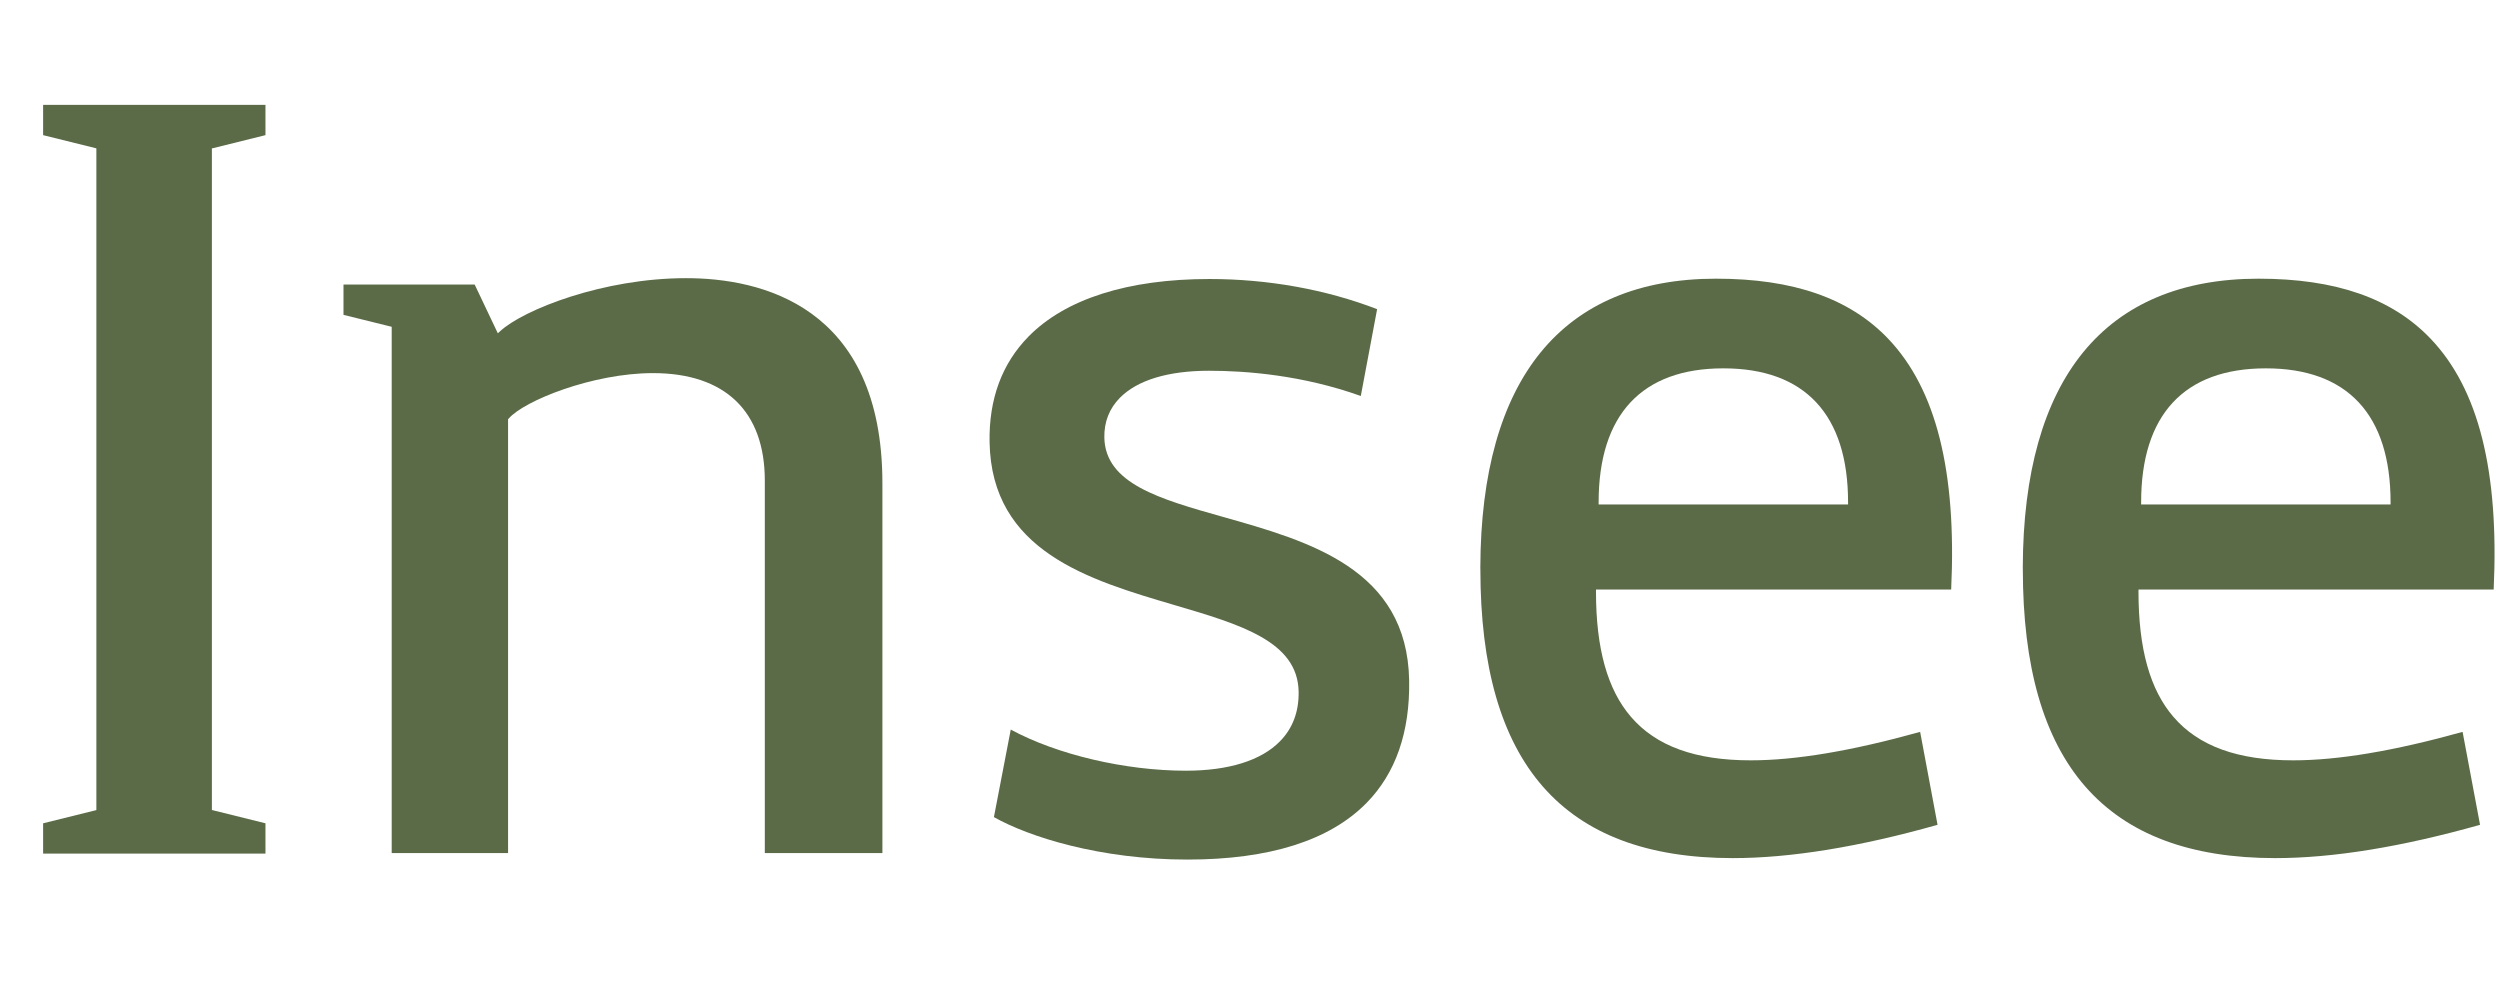
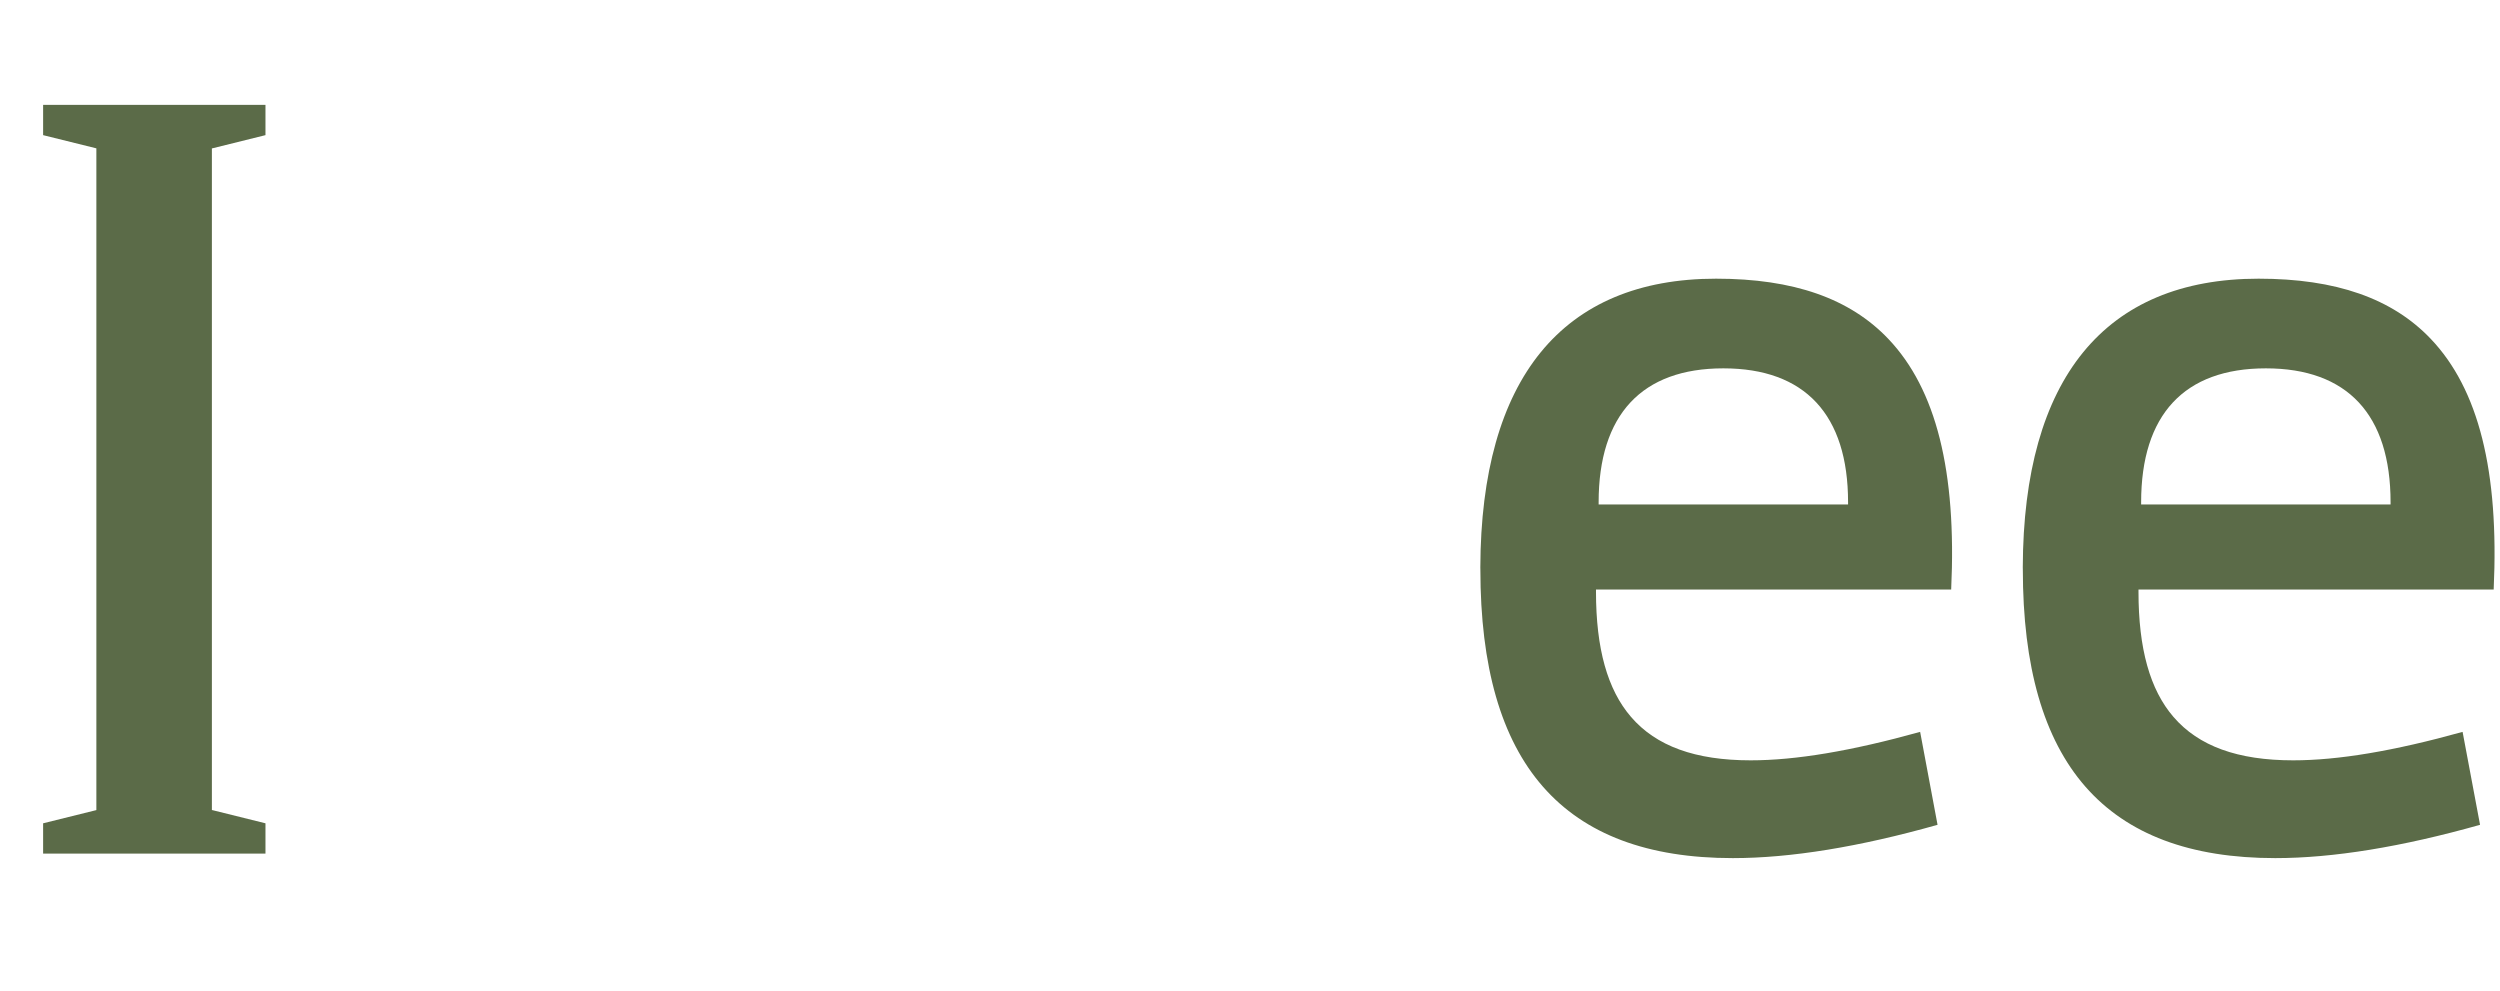
<svg xmlns="http://www.w3.org/2000/svg" width="53" height="21" viewBox="0 0 53 21" fill="none">
-   <path d="M21.071 17.323C21.815 17.742 23.323 18.223 25.174 18.223C26.91 18.223 28.188 17.819 28.97 17.023C29.589 16.393 29.893 15.519 29.874 14.424C29.832 12.06 27.755 11.474 25.923 10.957C24.585 10.579 23.429 10.253 23.412 9.273C23.407 8.944 23.517 8.662 23.74 8.435C24.11 8.059 24.764 7.86 25.632 7.86C26.42 7.86 27.613 7.953 28.849 8.395L29.195 6.554C28.109 6.136 26.882 5.915 25.641 5.915C23.915 5.915 22.589 6.336 21.805 7.134C21.241 7.708 20.963 8.46 20.979 9.372C21.019 11.686 23.08 12.292 24.897 12.827C26.301 13.24 27.513 13.597 27.531 14.664C27.538 15.088 27.405 15.442 27.134 15.717C26.735 16.124 26.045 16.339 25.139 16.339C23.855 16.339 22.407 15.998 21.428 15.467L21.071 17.323Z" fill="#5B6B48" />
  <path d="M33.938 10.695H33.891V10.649C33.891 8.791 34.806 7.809 36.535 7.809C38.265 7.809 39.179 8.791 39.179 10.648V10.695H33.938ZM31.383 12.029L31.384 12.072C31.384 16.19 33.134 18.192 36.736 18.192C37.96 18.192 39.42 17.954 41.076 17.486L40.707 15.516C39.245 15.922 38.07 16.119 37.114 16.119C35.94 16.119 35.11 15.818 34.577 15.198C34.078 14.619 33.835 13.751 33.835 12.545V12.498H41.365C41.483 9.988 41.046 8.25 40.033 7.185C39.215 6.325 38.02 5.908 36.381 5.908C33.123 5.908 31.395 8.024 31.383 12.029ZM45.438 10.695H45.392V10.649C45.392 8.791 46.306 7.809 48.036 7.809C49.766 7.809 50.68 8.791 50.68 10.648V10.695H45.438ZM42.883 12.028L42.884 12.072C42.884 16.19 44.635 18.192 48.236 18.192C49.46 18.192 50.92 17.954 52.577 17.486L52.207 15.516C50.746 15.922 49.57 16.119 48.614 16.119C47.44 16.119 46.61 15.818 46.077 15.198C45.578 14.619 45.336 13.751 45.336 12.545V12.498H52.866C52.983 9.988 52.547 8.25 51.533 7.185C50.715 6.325 49.521 5.908 47.882 5.908C44.623 5.908 42.895 8.024 42.883 12.028Z" fill="#5B6B48" />
-   <path d="M14.545 5.897C12.79 5.897 11.099 6.563 10.601 7.023L10.554 7.066L10.063 6.032L7.282 6.032V6.637V6.675L8.304 6.928V18.085H10.771V8.888L10.783 8.875C11.108 8.495 12.569 7.91 13.842 7.91C15.371 7.91 16.214 8.719 16.214 10.19V18.085H18.707V10.248C18.707 6.462 16.1 5.897 14.545 5.897Z" fill="#5B6B48" />
  <path d="M4.5 3.145L5.628 2.865V2.223H0.914V2.865L2.043 3.145V17.174L0.914 17.454V18.096H5.628V17.454L4.5 17.174H4.492V3.145H4.5Z" fill="#5B6B48" />
</svg>